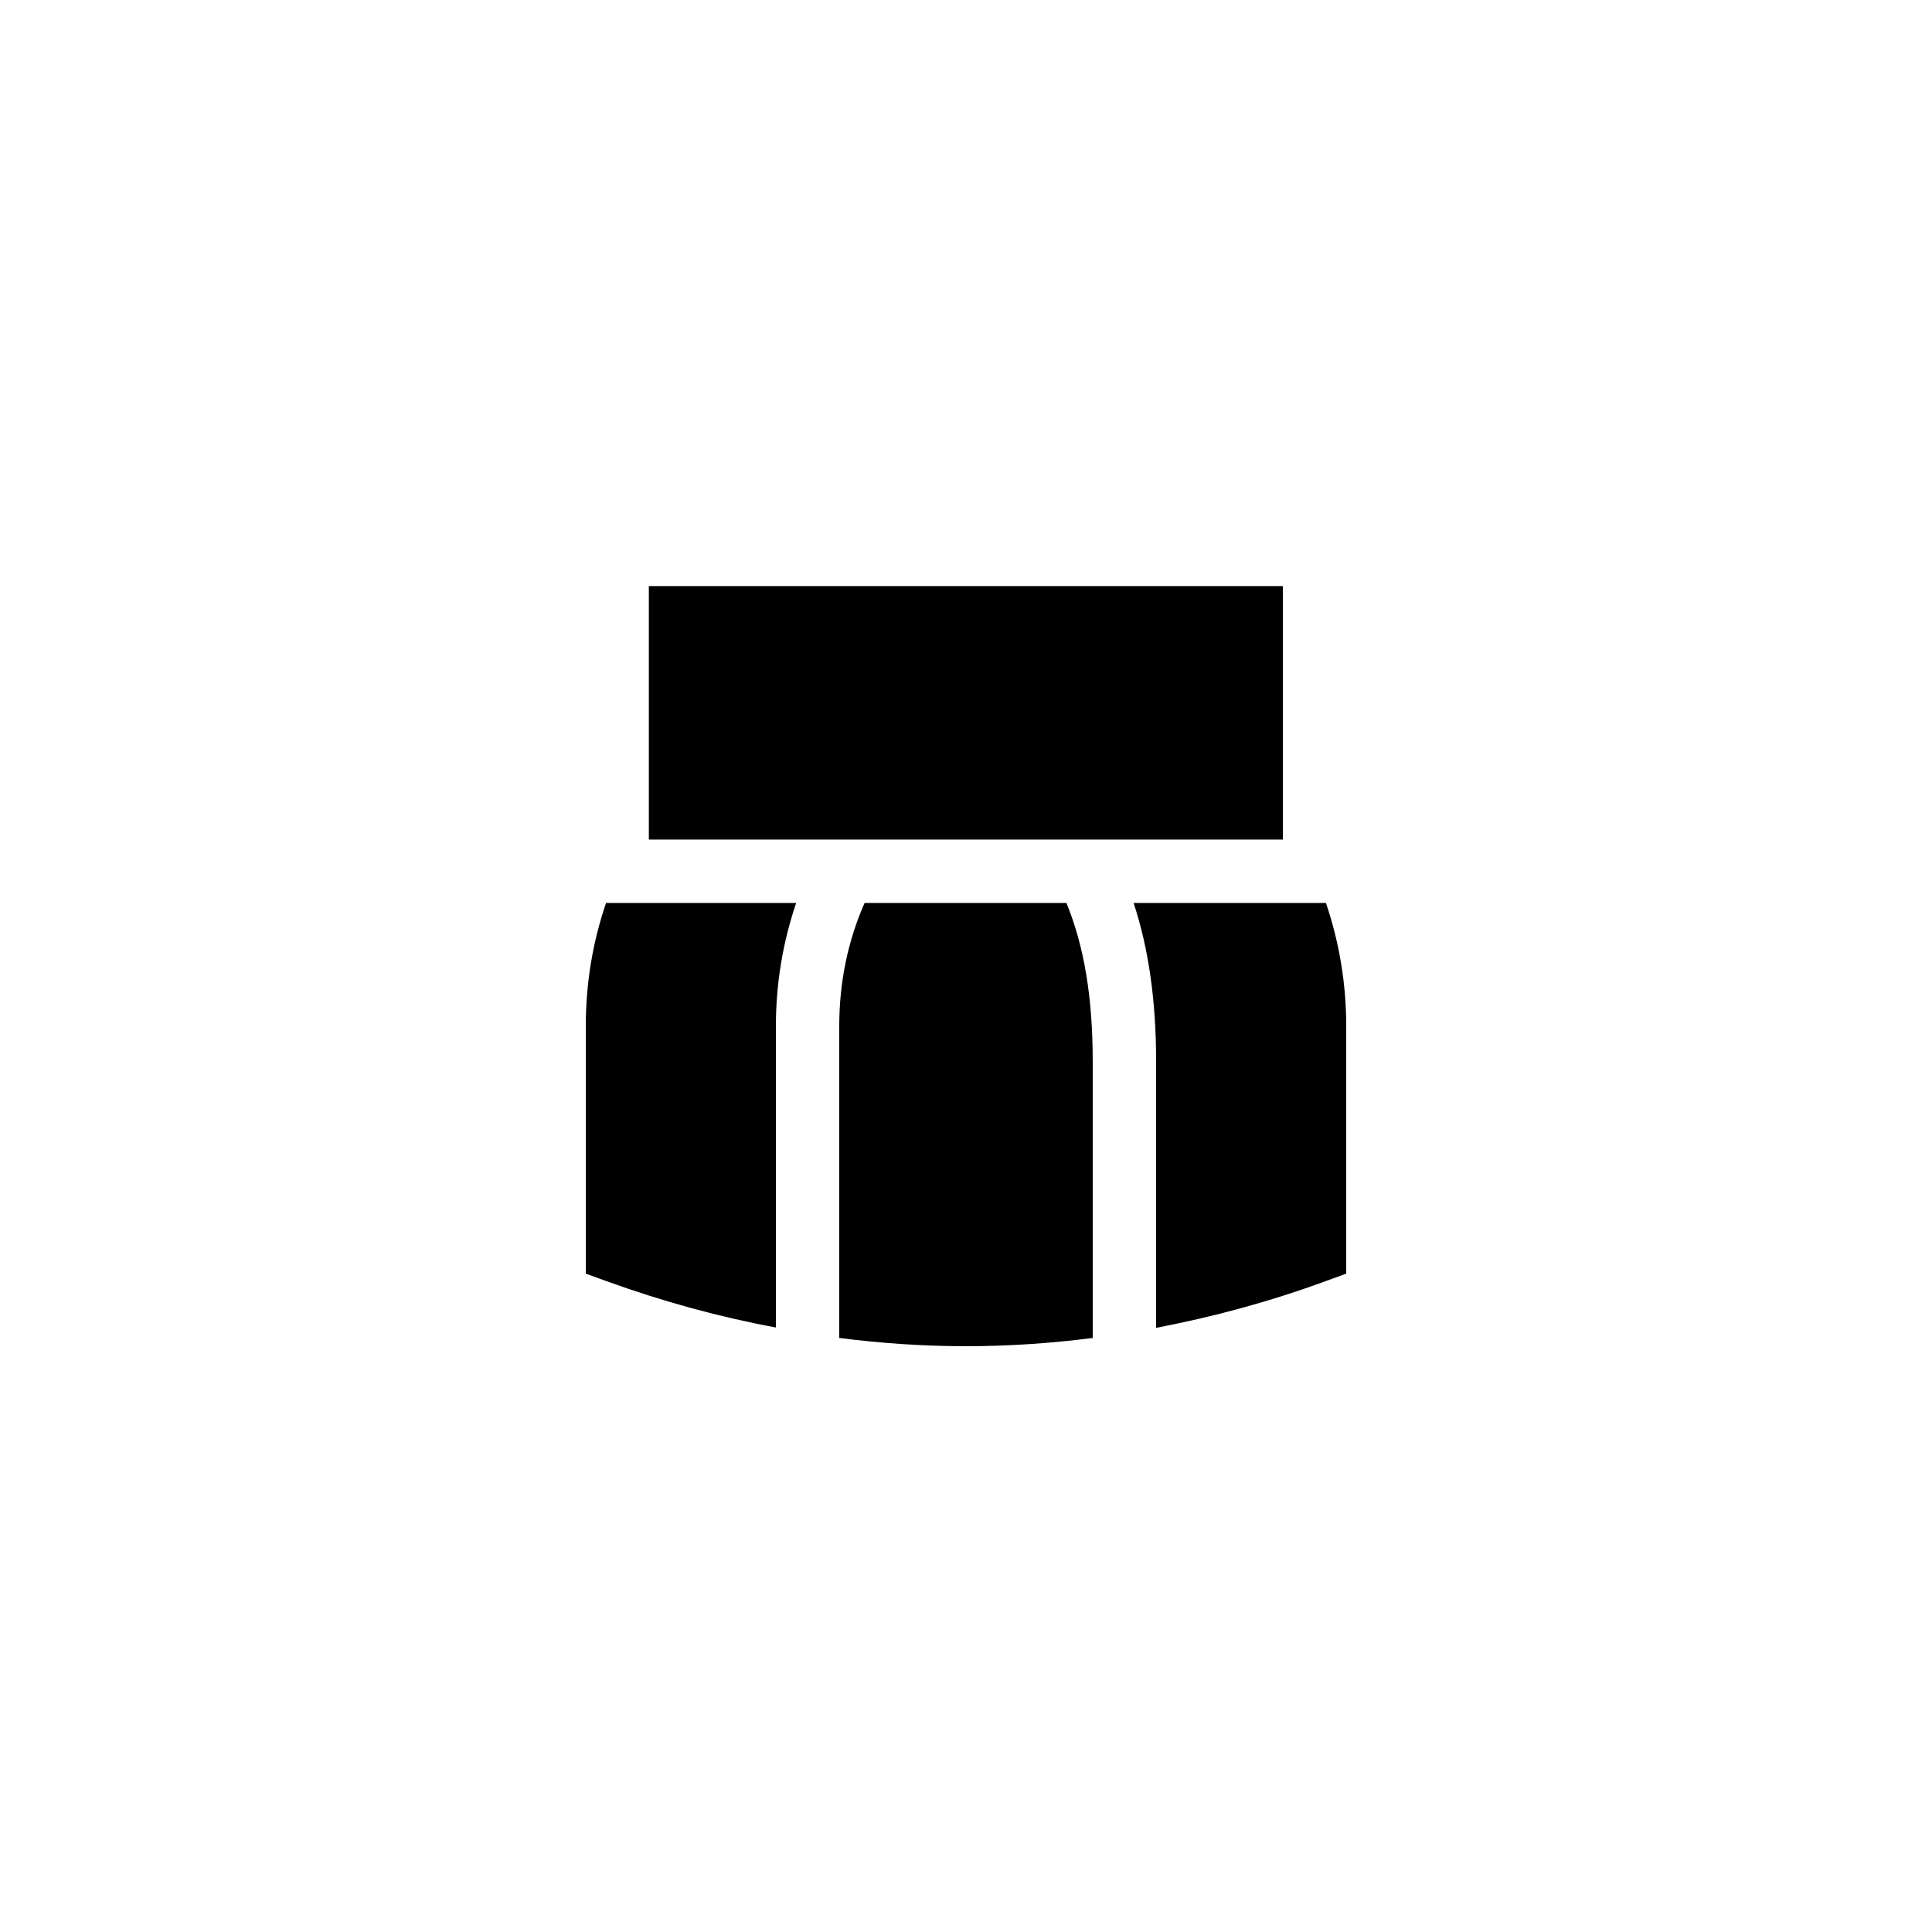
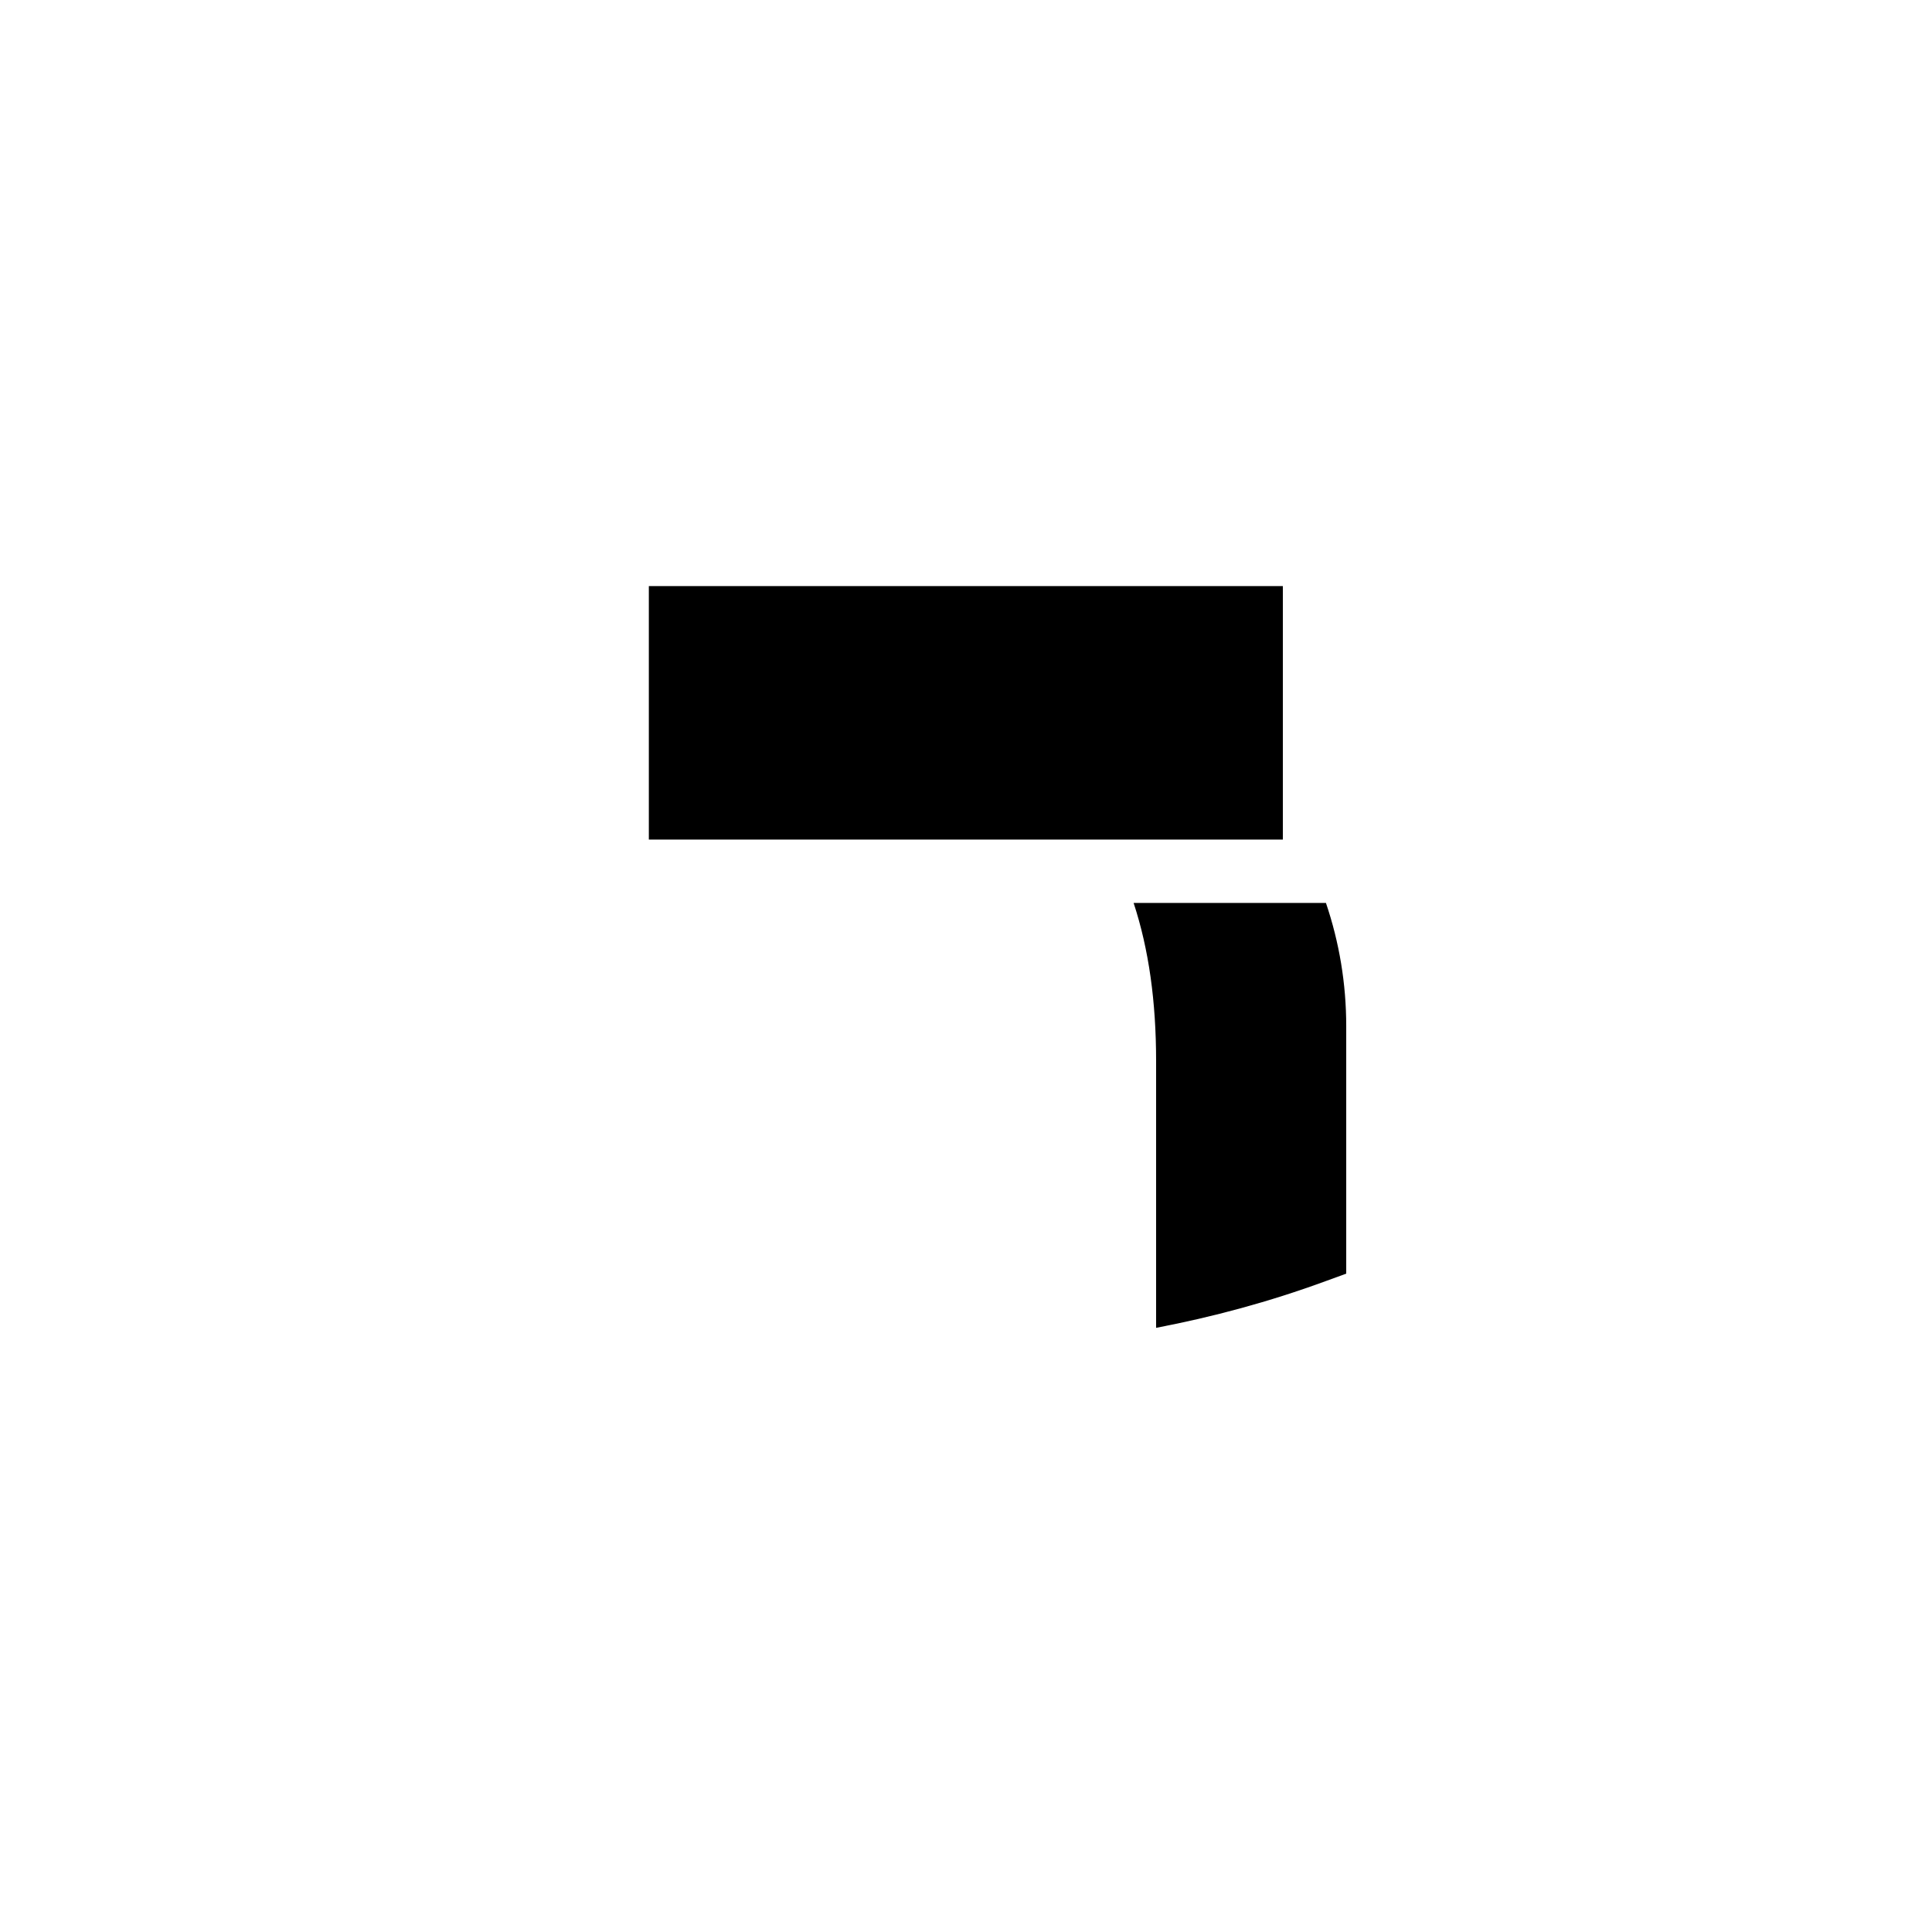
<svg xmlns="http://www.w3.org/2000/svg" fill="#000000" width="800px" height="800px" version="1.1" viewBox="144 144 512 512">
  <g>
-     <path d="m349.62 495.8v-79.852c0-11.336 1.848-22.25 5.375-32.664h-50.383c-3.527 10.328-5.371 21.242-5.371 32.664v65.578l5.543 2.016c14.859 5.375 29.891 9.488 44.836 12.258z" />
-     <path d="m366.41 415.95v82.625c11.168 1.426 22.418 2.184 33.586 2.184 11.168 0 22.418-0.754 33.586-2.184v-73.305c0-16.625-2.184-30.312-6.969-41.984h-53.484c-4.449 10.074-6.719 21.074-6.719 32.664z" />
    <path d="m444.42 383.29c4.031 12.258 5.961 26.113 5.961 41.984v70.617c14.945-2.856 29.977-6.887 44.84-12.344l5.543-2.016v-65.578c0-11.336-1.848-22.25-5.375-32.664z" />
    <path d="m315.95 299.32h168.02v67.176h-168.02z" />
  </g>
</svg>